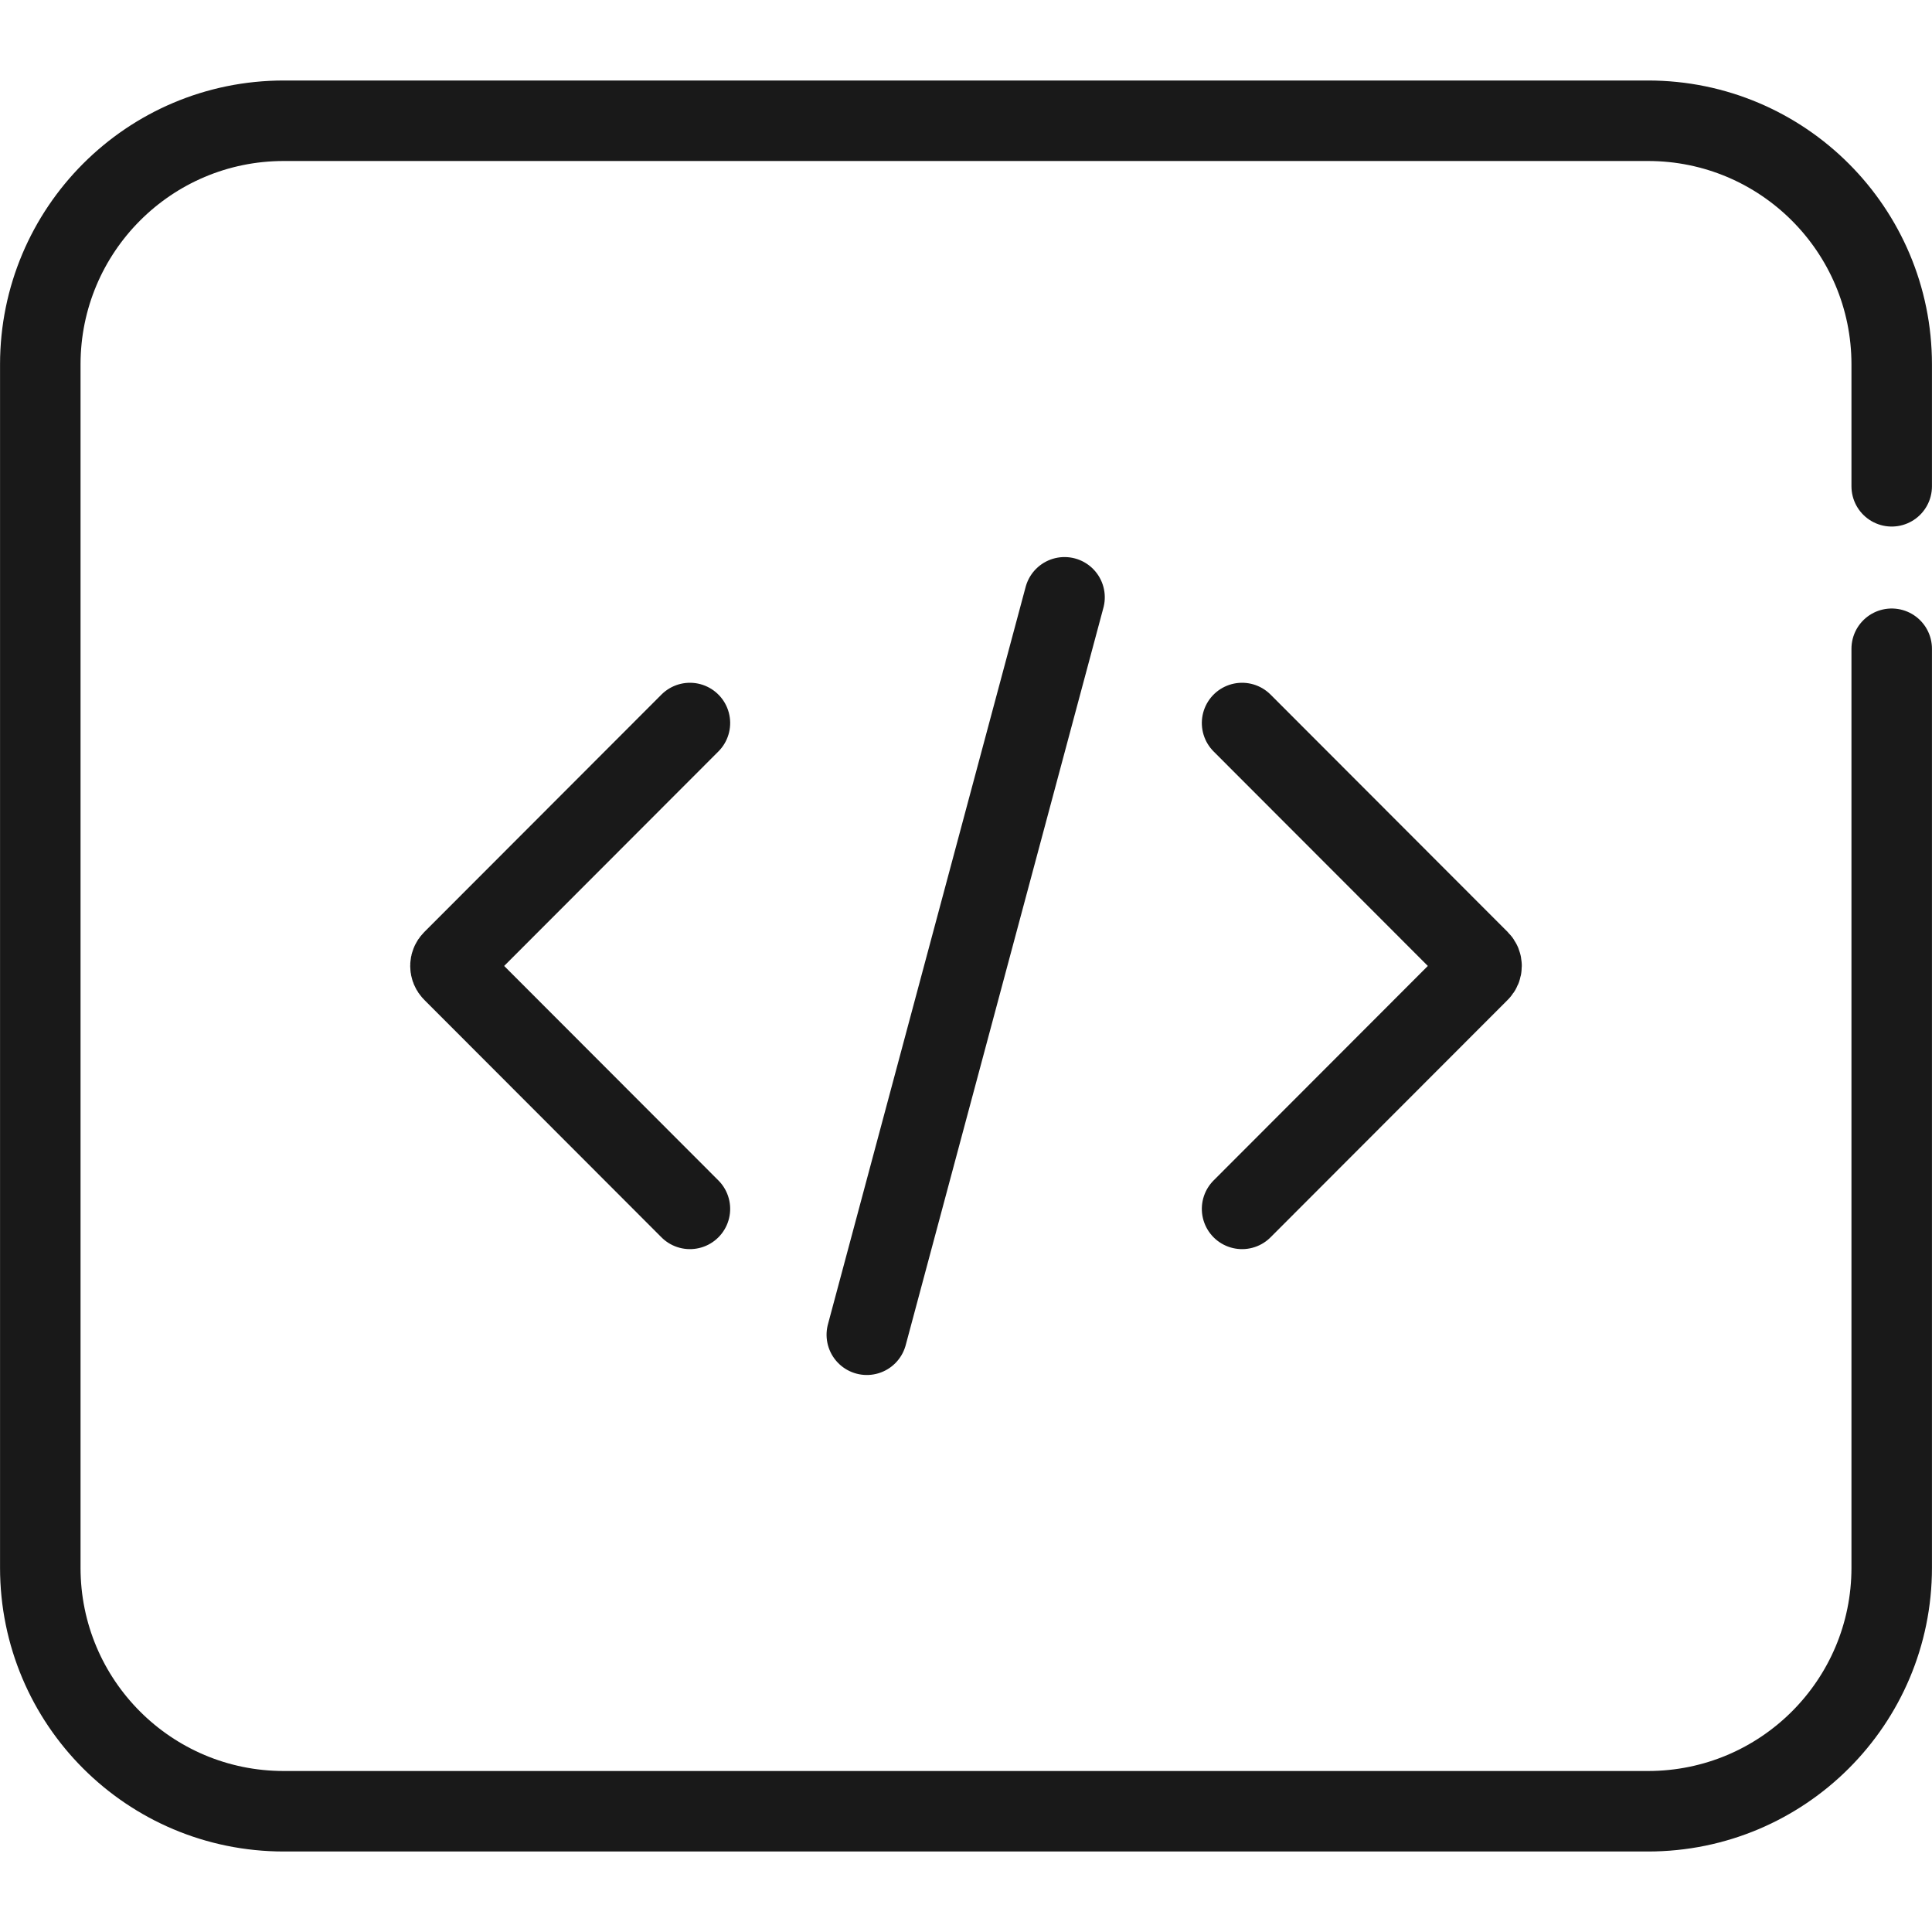
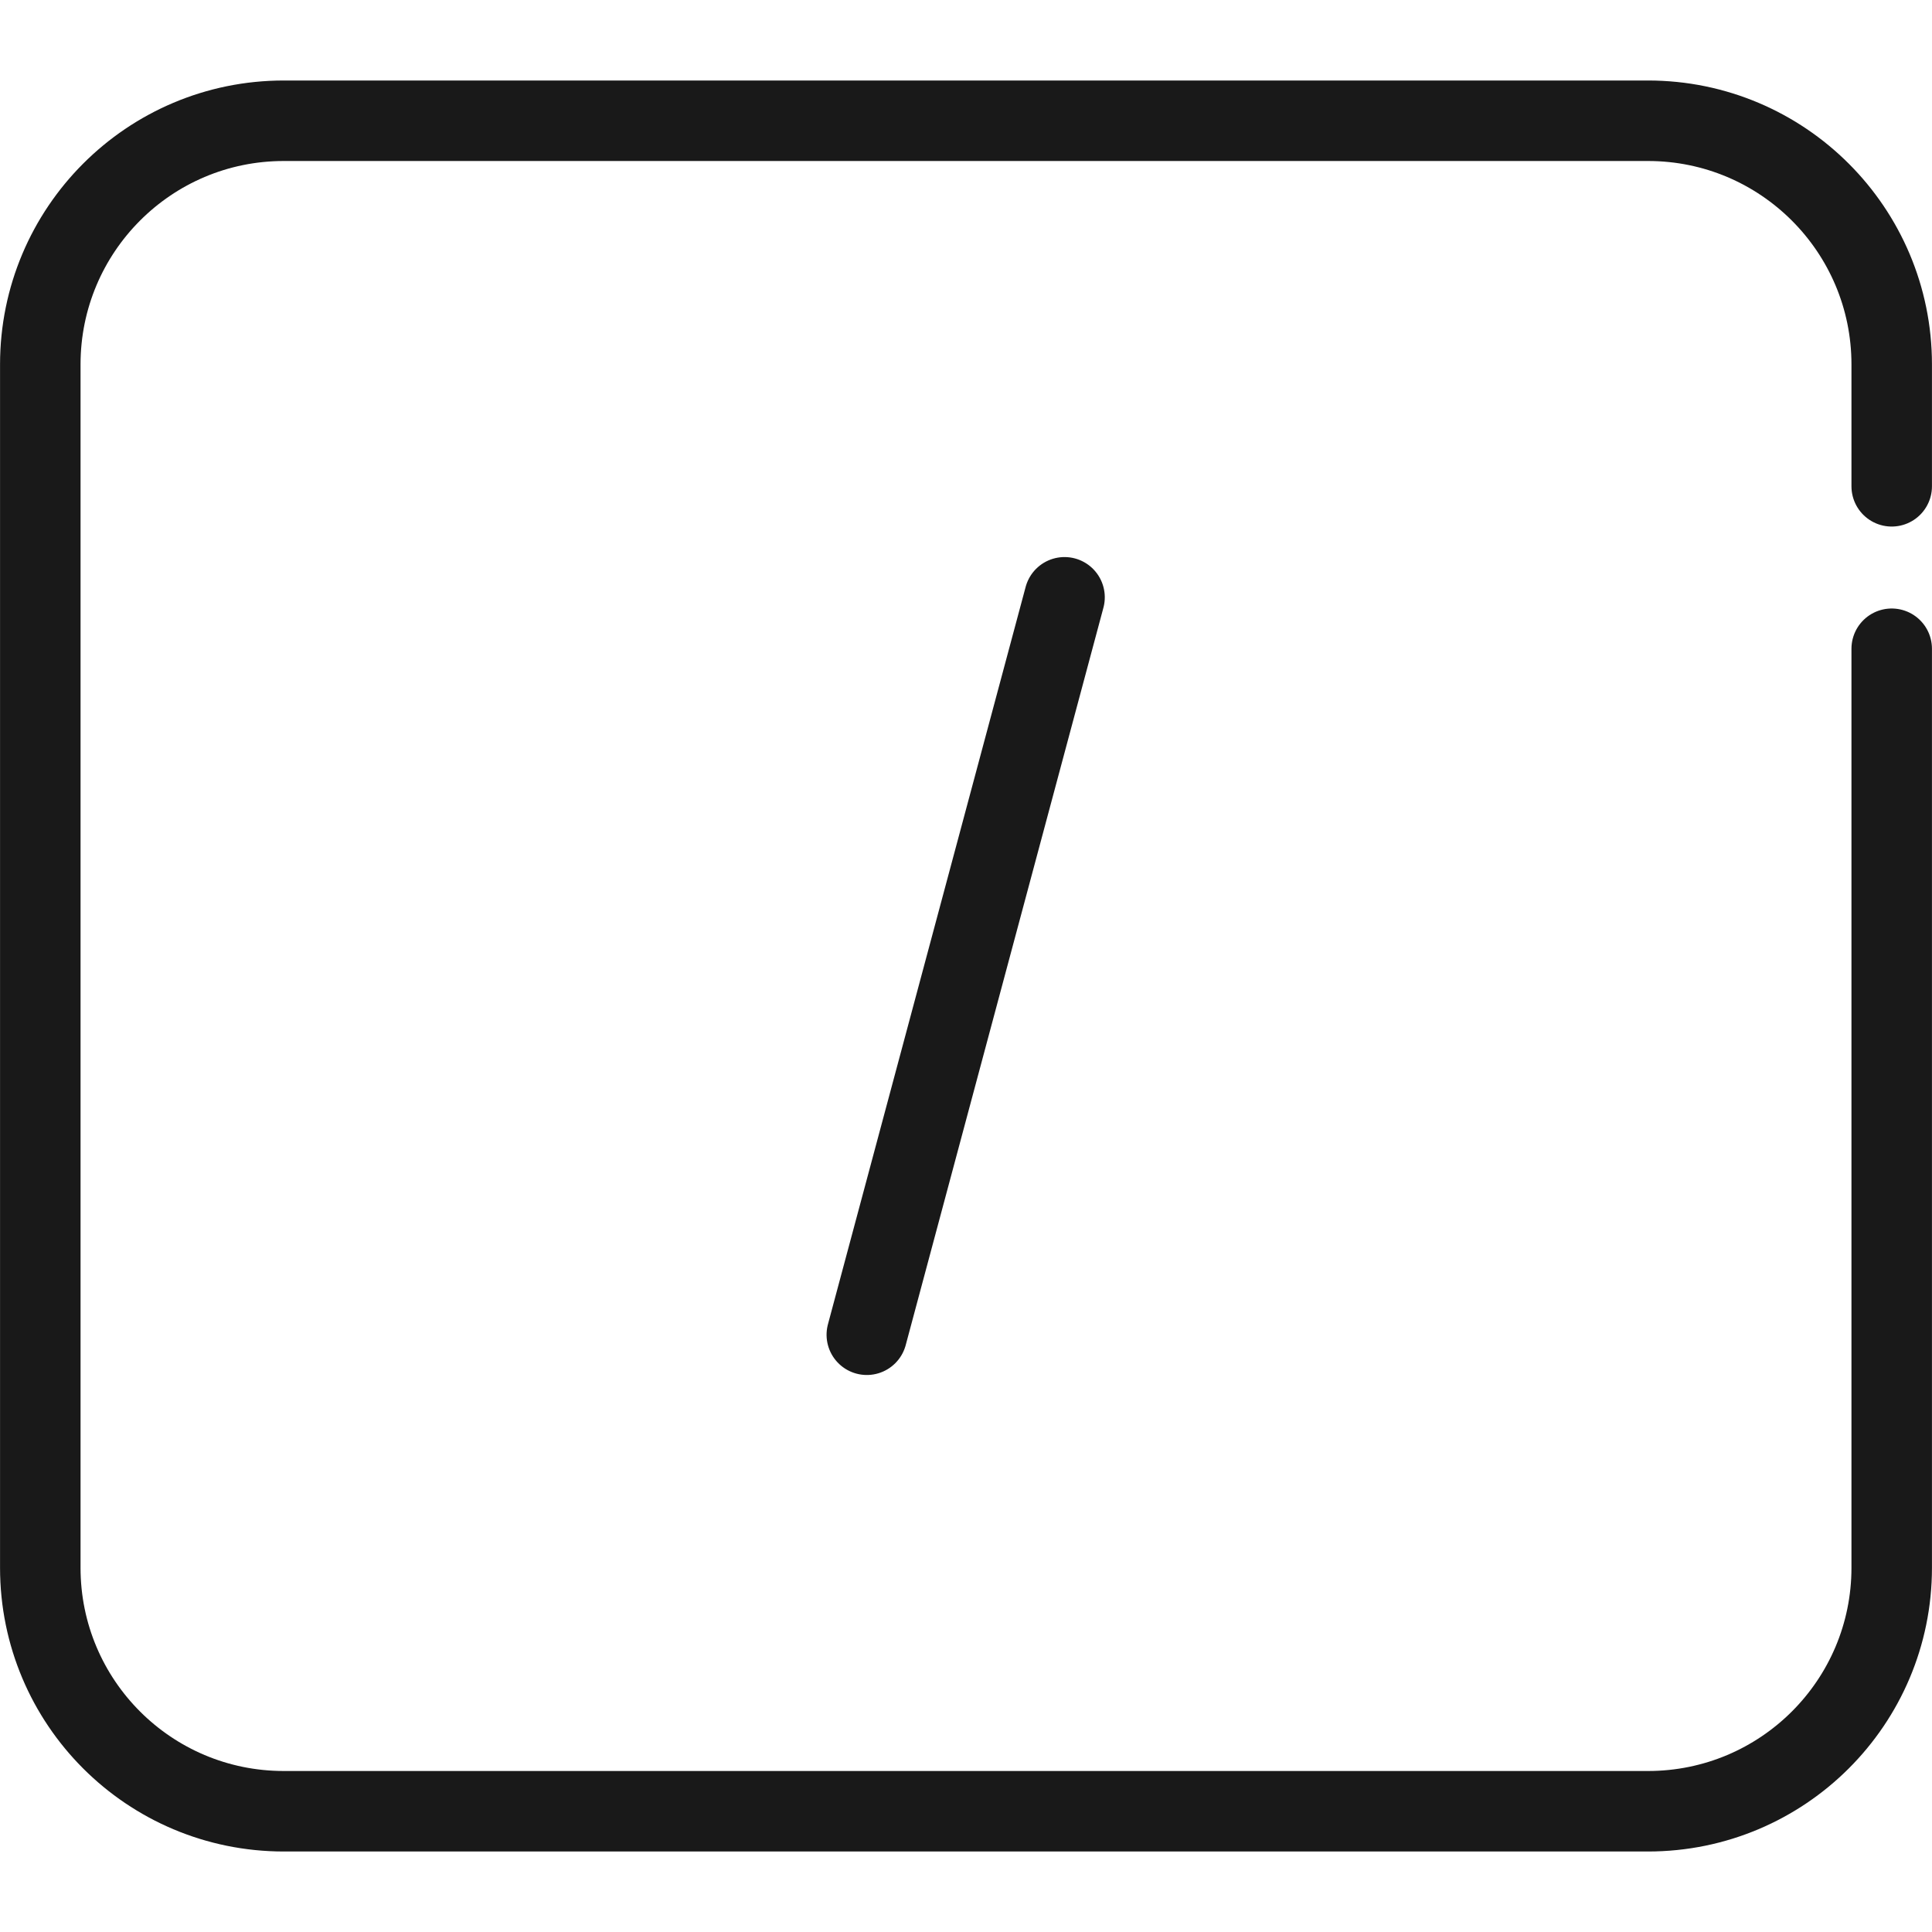
<svg xmlns="http://www.w3.org/2000/svg" viewBox="0 0 48 48" width="48" height="48" fill="none" customFrame="#000000">
  <g id="icon_1">
    <g id="编组 30">
      <rect id="bg" width="48" height="48" x="0" y="0" opacity="0" />
      <path id="path1" d="M1.206 23.982C1.206 20.514 1.193 17.045 1.206 13.577C1.199 11.899 1.41 10.226 1.836 8.6C2.769 5.158 5.072 3.115 8.604 2.323C10.375 1.95 12.183 1.776 13.995 1.802C20.826 1.802 27.657 1.802 34.489 1.802C36.214 1.792 37.934 1.984 39.612 2.375C43.251 3.242 45.434 5.486 46.266 9.016C46.64 10.685 46.819 12.389 46.799 14.097C46.799 20.82 46.799 27.543 46.799 34.267C46.808 35.931 46.611 37.589 46.213 39.207C45.322 42.752 43.007 44.867 39.381 45.677C37.61 46.048 35.801 46.223 33.99 46.197C27.188 46.197 20.386 46.197 13.585 46.197C11.847 46.211 10.113 46.022 8.42 45.634C4.766 44.767 2.572 42.512 1.742 38.964C1.318 37.161 1.206 35.352 1.206 33.528C1.206 30.346 1.206 27.164 1.206 23.982Z" opacity="0" fill="rgb(255,255,255)" fill-rule="evenodd" />
      <path id="path1" d="M1.206 13.577C1.199 11.899 1.41 10.226 1.836 8.6C2.769 5.158 5.072 3.115 8.604 2.323C10.375 1.95 12.183 1.776 13.995 1.802C20.826 1.802 27.657 1.802 34.489 1.802C36.214 1.792 37.934 1.984 39.612 2.375C43.251 3.242 45.434 5.486 46.266 9.016C46.64 10.685 46.819 12.389 46.799 14.097C46.799 20.82 46.799 27.543 46.799 34.267C46.808 35.931 46.611 37.589 46.213 39.207C45.322 42.752 43.007 44.867 39.381 45.677C37.61 46.048 35.801 46.223 33.99 46.197C27.188 46.197 20.386 46.197 13.585 46.197C11.847 46.211 10.113 46.022 8.42 45.634C4.766 44.767 2.572 42.512 1.742 38.964C1.318 37.161 1.206 35.352 1.206 33.528C1.206 30.346 1.206 27.164 1.206 23.982C1.206 20.514 1.193 17.045 1.206 13.577Z" opacity="0" fill-rule="evenodd" stroke="rgb(255,255,255)" stroke-opacity="0" stroke-width="2" />
      <path id="path2" d="M1.206 13.577C1.199 11.899 1.41 10.226 1.836 8.6C2.769 5.158 5.072 3.115 8.604 2.323C10.375 1.95 12.183 1.776 13.995 1.802C20.826 1.802 27.657 1.802 34.489 1.802C36.214 1.792 37.934 1.984 39.612 2.375C43.251 3.242 45.434 5.486 46.266 9.016C46.64 10.685 46.819 12.389 46.799 14.097C46.799 20.82 46.799 27.543 46.799 34.267C46.808 35.931 46.611 37.589 46.213 39.207C45.322 42.752 43.007 44.867 39.381 45.677C37.61 46.048 35.801 46.223 33.99 46.197C27.188 46.197 20.386 46.197 13.585 46.197C11.847 46.211 10.113 46.022 8.42 45.634C4.766 44.767 2.572 42.512 1.742 38.964C1.318 37.161 1.206 35.352 1.206 33.528C1.206 30.346 1.206 27.164 1.206 23.982C1.206 20.514 1.193 17.045 1.206 13.577Z" opacity="0" fill-rule="evenodd" stroke="rgb(255,255,255)" stroke-opacity="0" stroke-width="2" />
-       <circle id="path3" cx="24" cy="24" r="24" opacity="0" fill="rgb(255,255,255)" />
-       <path id="path5" d="M1.8 40.145L1.8 7.854C1.8 4.511 4.511 1.8 7.854 1.8L40.145 1.8C43.489 1.8 46.2 4.511 46.2 7.854L46.2 40.145C46.2 43.489 43.489 46.2 40.145 46.2L7.854 46.2C4.511 46.2 1.8 43.489 1.8 40.145Z" opacity="0" fill="rgb(255,255,255)" fill-rule="evenodd" />
+       <path id="path5" d="M1.8 40.145L1.8 7.854C1.8 4.511 4.511 1.8 7.854 1.8C43.489 1.8 46.2 4.511 46.2 7.854L46.2 40.145C46.2 43.489 43.489 46.2 40.145 46.2L7.854 46.2C4.511 46.2 1.8 43.489 1.8 40.145Z" opacity="0" fill="rgb(255,255,255)" fill-rule="evenodd" />
      <path id="path5" d="M1.8 7.854C1.8 4.511 4.511 1.8 7.854 1.8L40.145 1.8C43.489 1.8 46.2 4.511 46.2 7.854L46.2 40.145C46.2 43.489 43.489 46.2 40.145 46.2L7.854 46.2C4.511 46.2 1.8 43.489 1.8 40.145L1.8 7.854Z" opacity="0" fill-rule="evenodd" stroke="rgb(255,255,255)" stroke-opacity="0" stroke-linejoin="round" stroke-width="2" />
      <path id="path4" d="M46.999 16.118L46.999 38.95C46.999 42.294 44.288 45 40.944 45L7.051 45C3.707 45 1.001 42.294 1.001 38.95L1.001 9.055C1.001 5.711 3.707 3 7.051 3L40.944 3C44.288 3 46.999 5.711 46.999 9.055L46.999 12.082" fill-rule="evenodd" stroke="rgb(25,25,25)" stroke-linecap="round" stroke-width="2" />
      <g id="组合 381">
        <path id="直线" d="M0 0L18.966 0" stroke="rgb(25,25,25)" stroke-linecap="round" stroke-width="2" transform="matrix(-0.259,0.966,-0.966,-0.259,26.448,14.84)" />
        <path id="路径" d="M8.537 8.537L0.195 8.532C0.09 8.532 0.005 8.447 0.005 8.342L-8.23325e-19 5.15828e-19" fill="rgb(216,216,216)" fill-opacity="0" fill-rule="evenodd" transform="matrix(0.707,0.707,-0.707,0.707,17.141,17.963)" />
-         <path id="路径" d="M8.537 8.537L0.195 8.532C0.09 8.532 0.005 8.447 0.005 8.342L-8.23325e-19 5.15828e-19" fill-rule="evenodd" stroke="rgb(25,25,25)" stroke-linecap="round" stroke-width="2" transform="matrix(0.707,0.707,-0.707,0.707,17.141,17.963)" />
        <path id="路径备份" d="M8.537 8.537L0.195 8.532C0.09 8.532 0.005 8.447 0.005 8.342L3.85615e-18 6.17437e-20" fill="rgb(216,216,216)" fill-opacity="0" fill-rule="evenodd" transform="matrix(-0.707,0.707,0.707,0.707,30.859,17.963)" />
-         <path id="路径备份" d="M8.537 8.537L0.195 8.532C0.09 8.532 0.005 8.447 0.005 8.342L3.85615e-18 6.17437e-20" fill-rule="evenodd" stroke="rgb(25,25,25)" stroke-linecap="round" stroke-width="2" transform="matrix(-0.707,0.707,0.707,0.707,30.859,17.963)" />
      </g>
    </g>
  </g>
</svg>